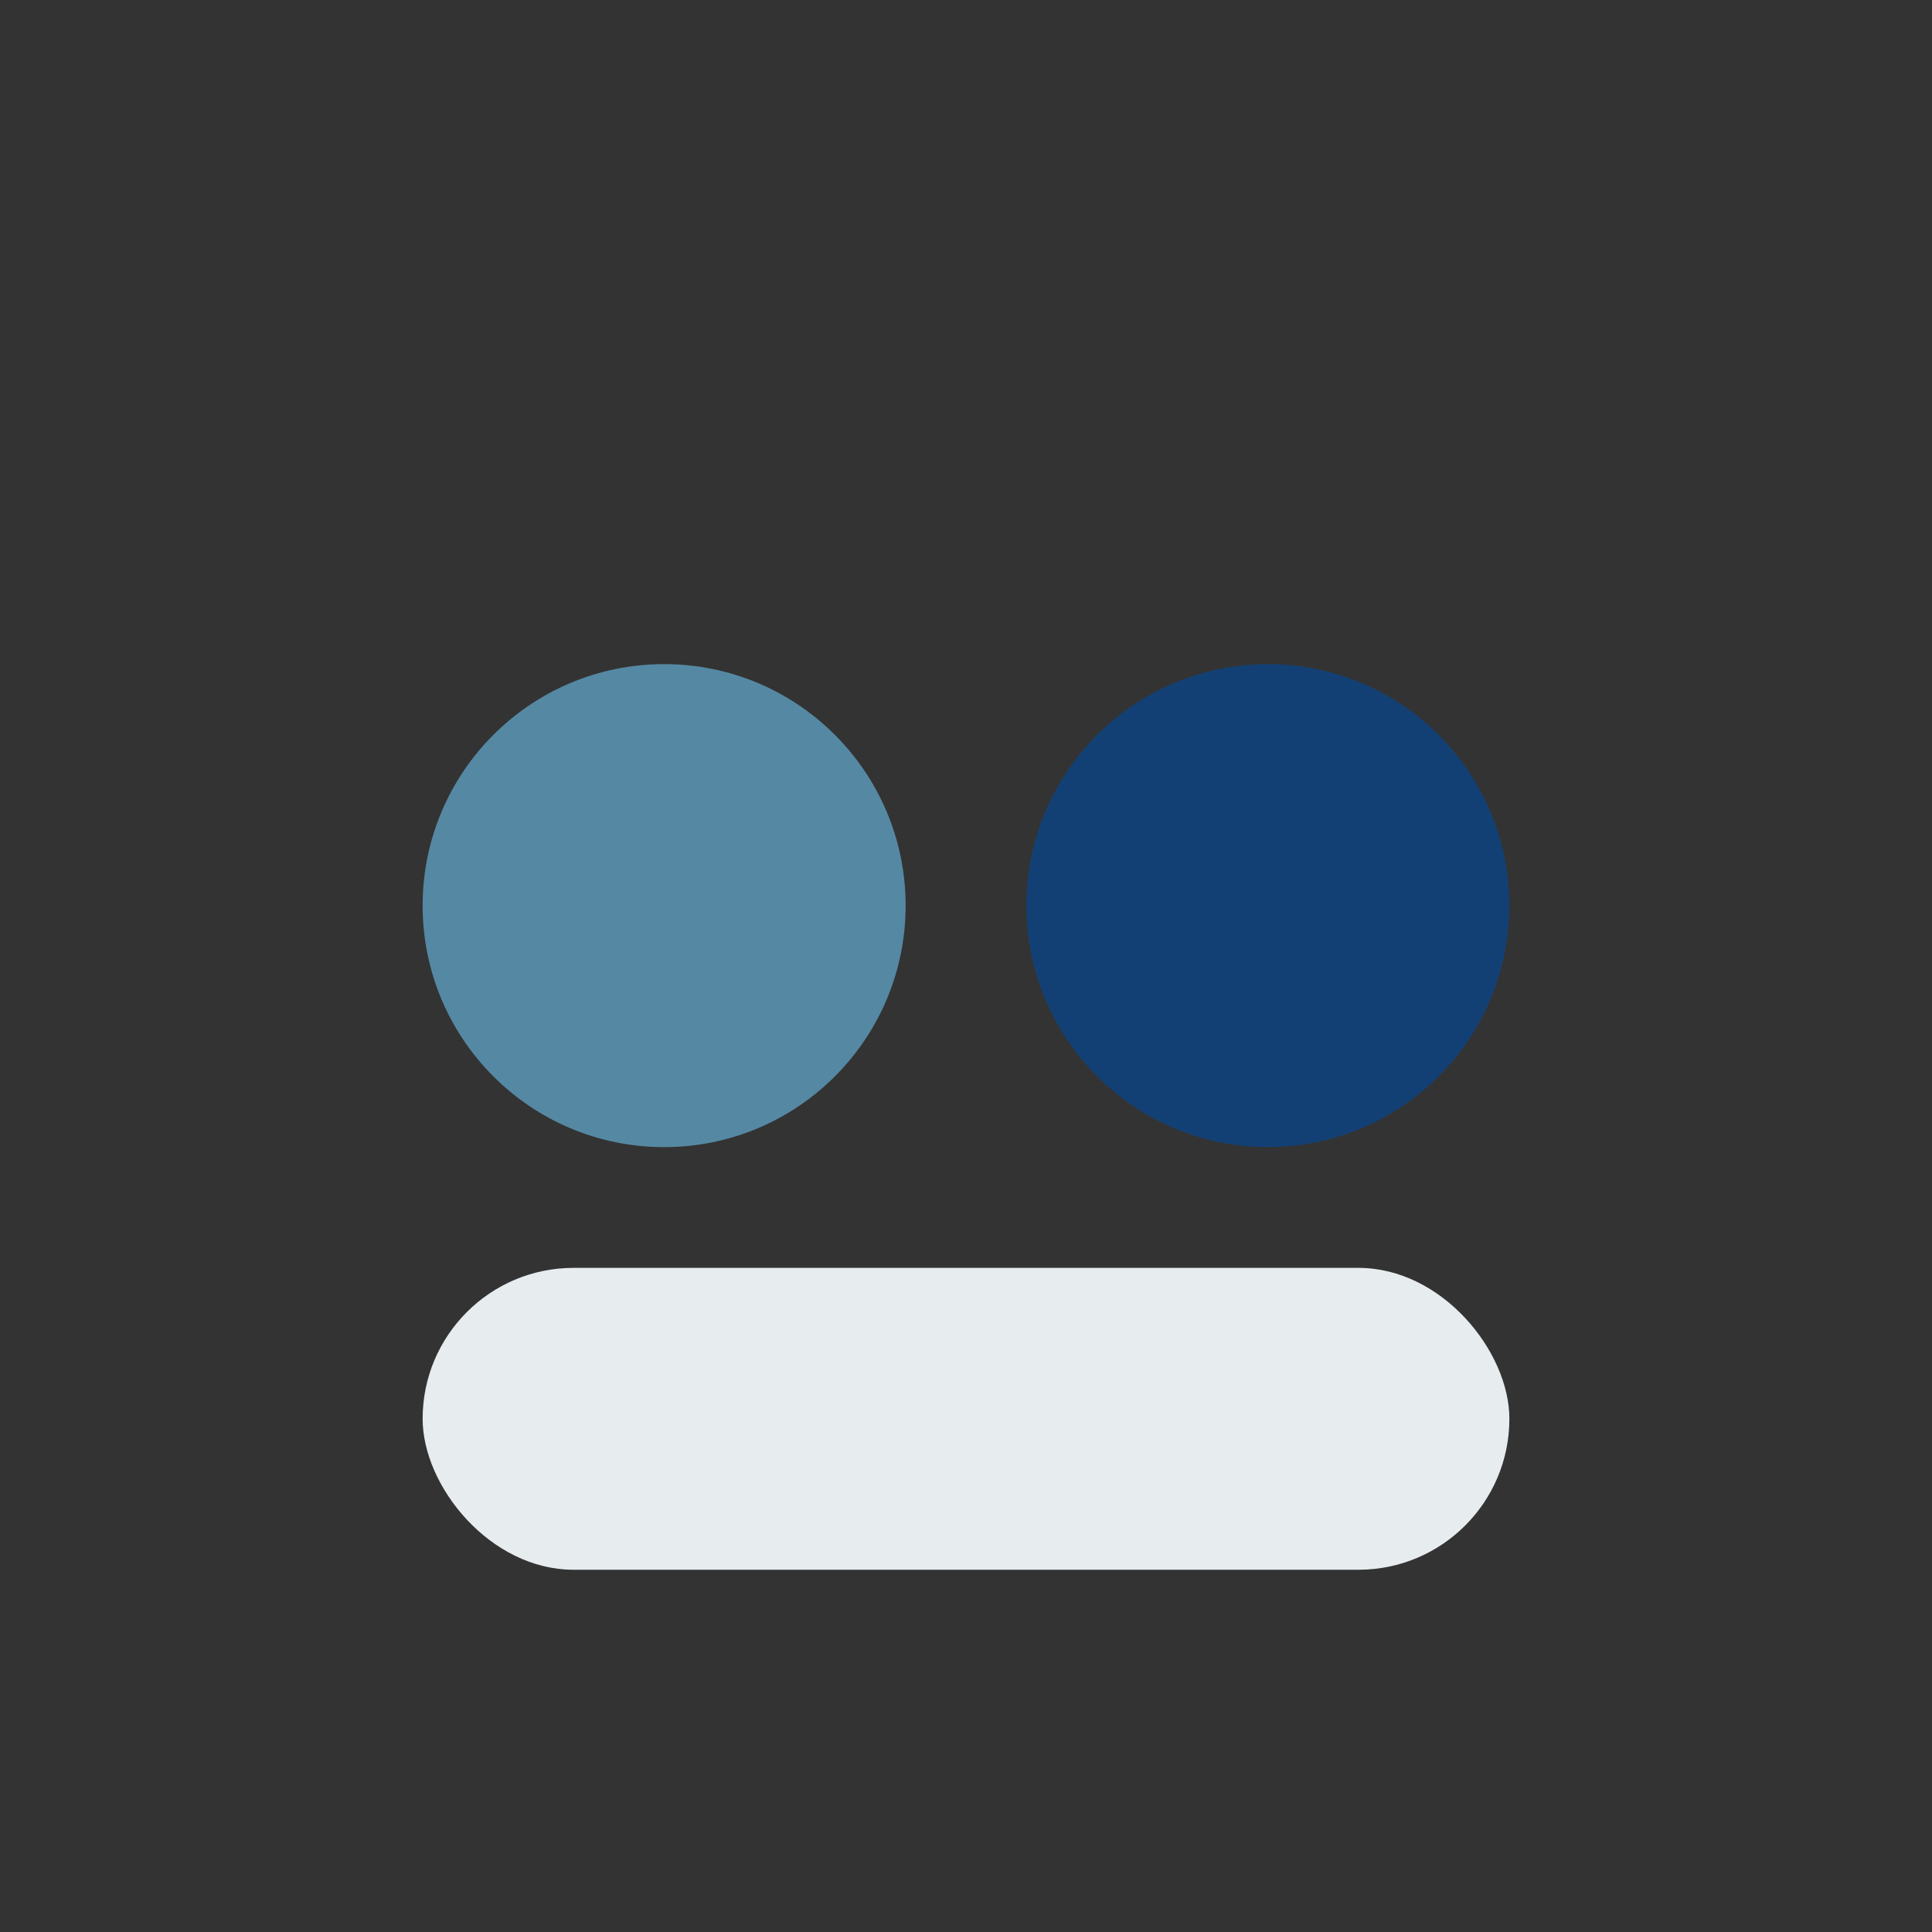
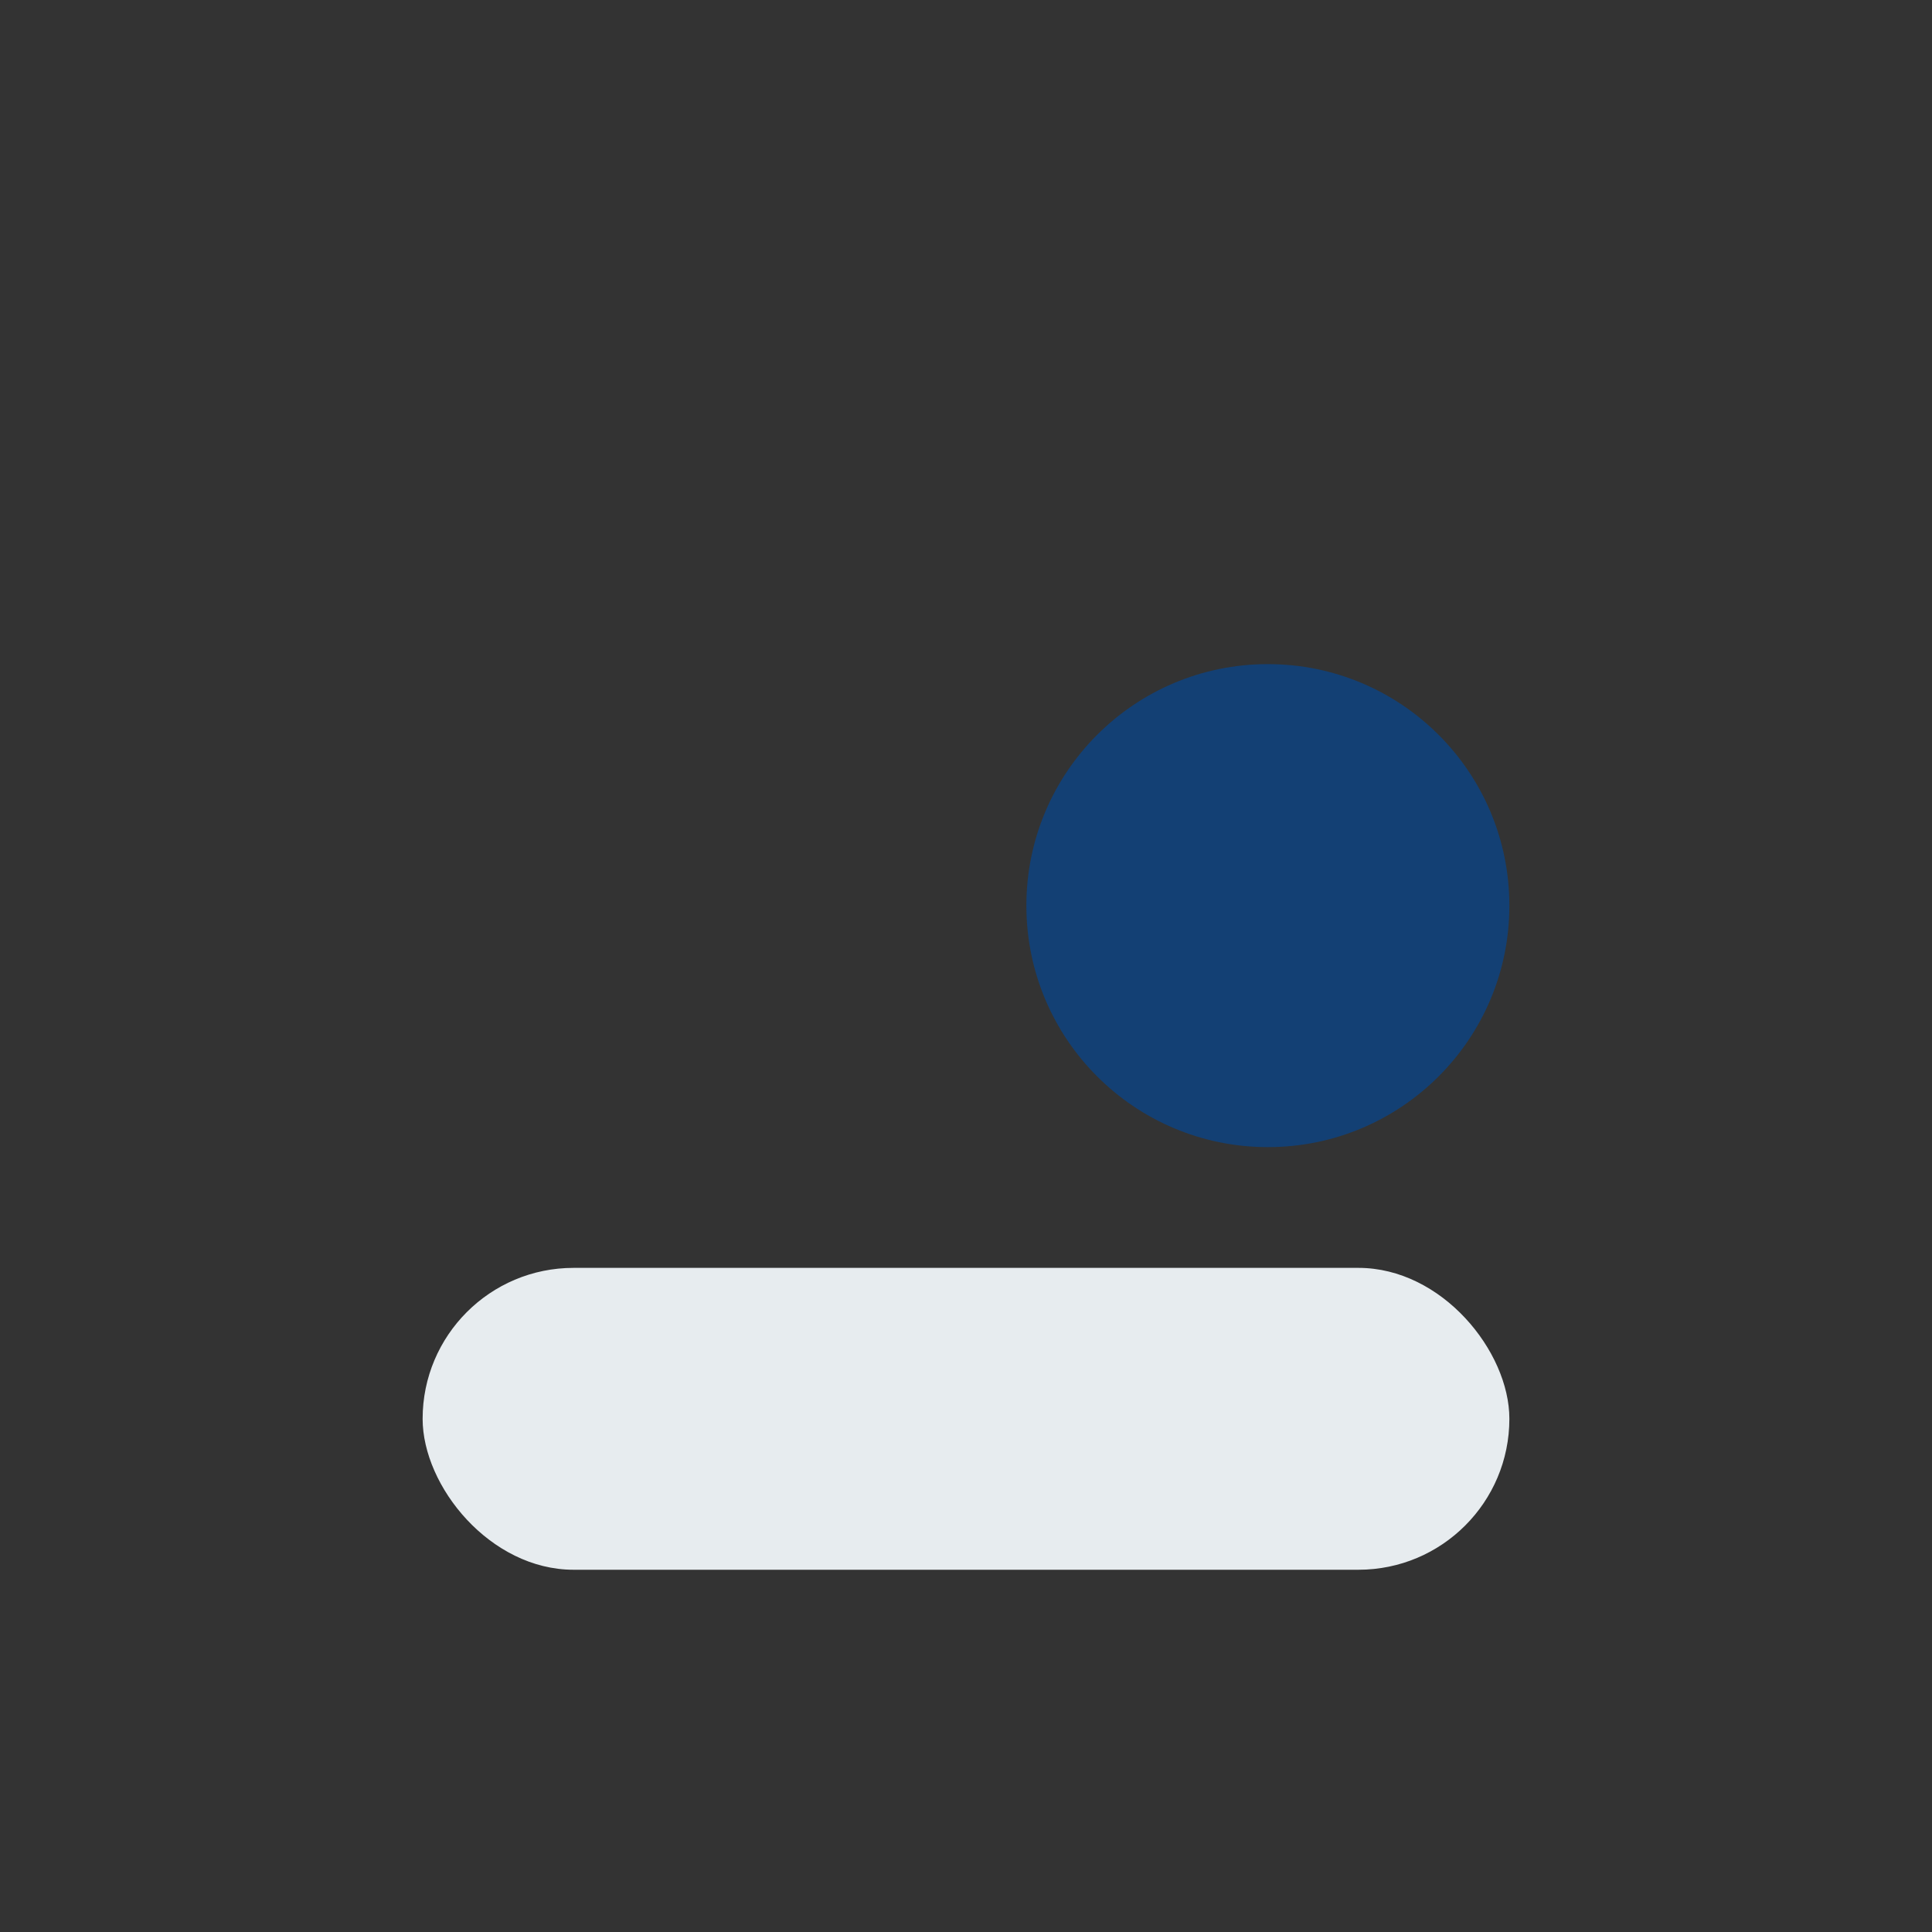
<svg xmlns="http://www.w3.org/2000/svg" viewBox="0 0 32 32" width="32" height="32">
  <rect x="0" y="0" width="32" height="32" fill="#333333" stroke="none" />
-   <circle cx="11" cy="15" r="4" fill="#5588A3" />
  <circle cx="21" cy="15" r="4" fill="#134074" />
  <rect x="7" y="21" width="18" height="5" rx="2.5" fill="#E7ECEF" />
</svg>